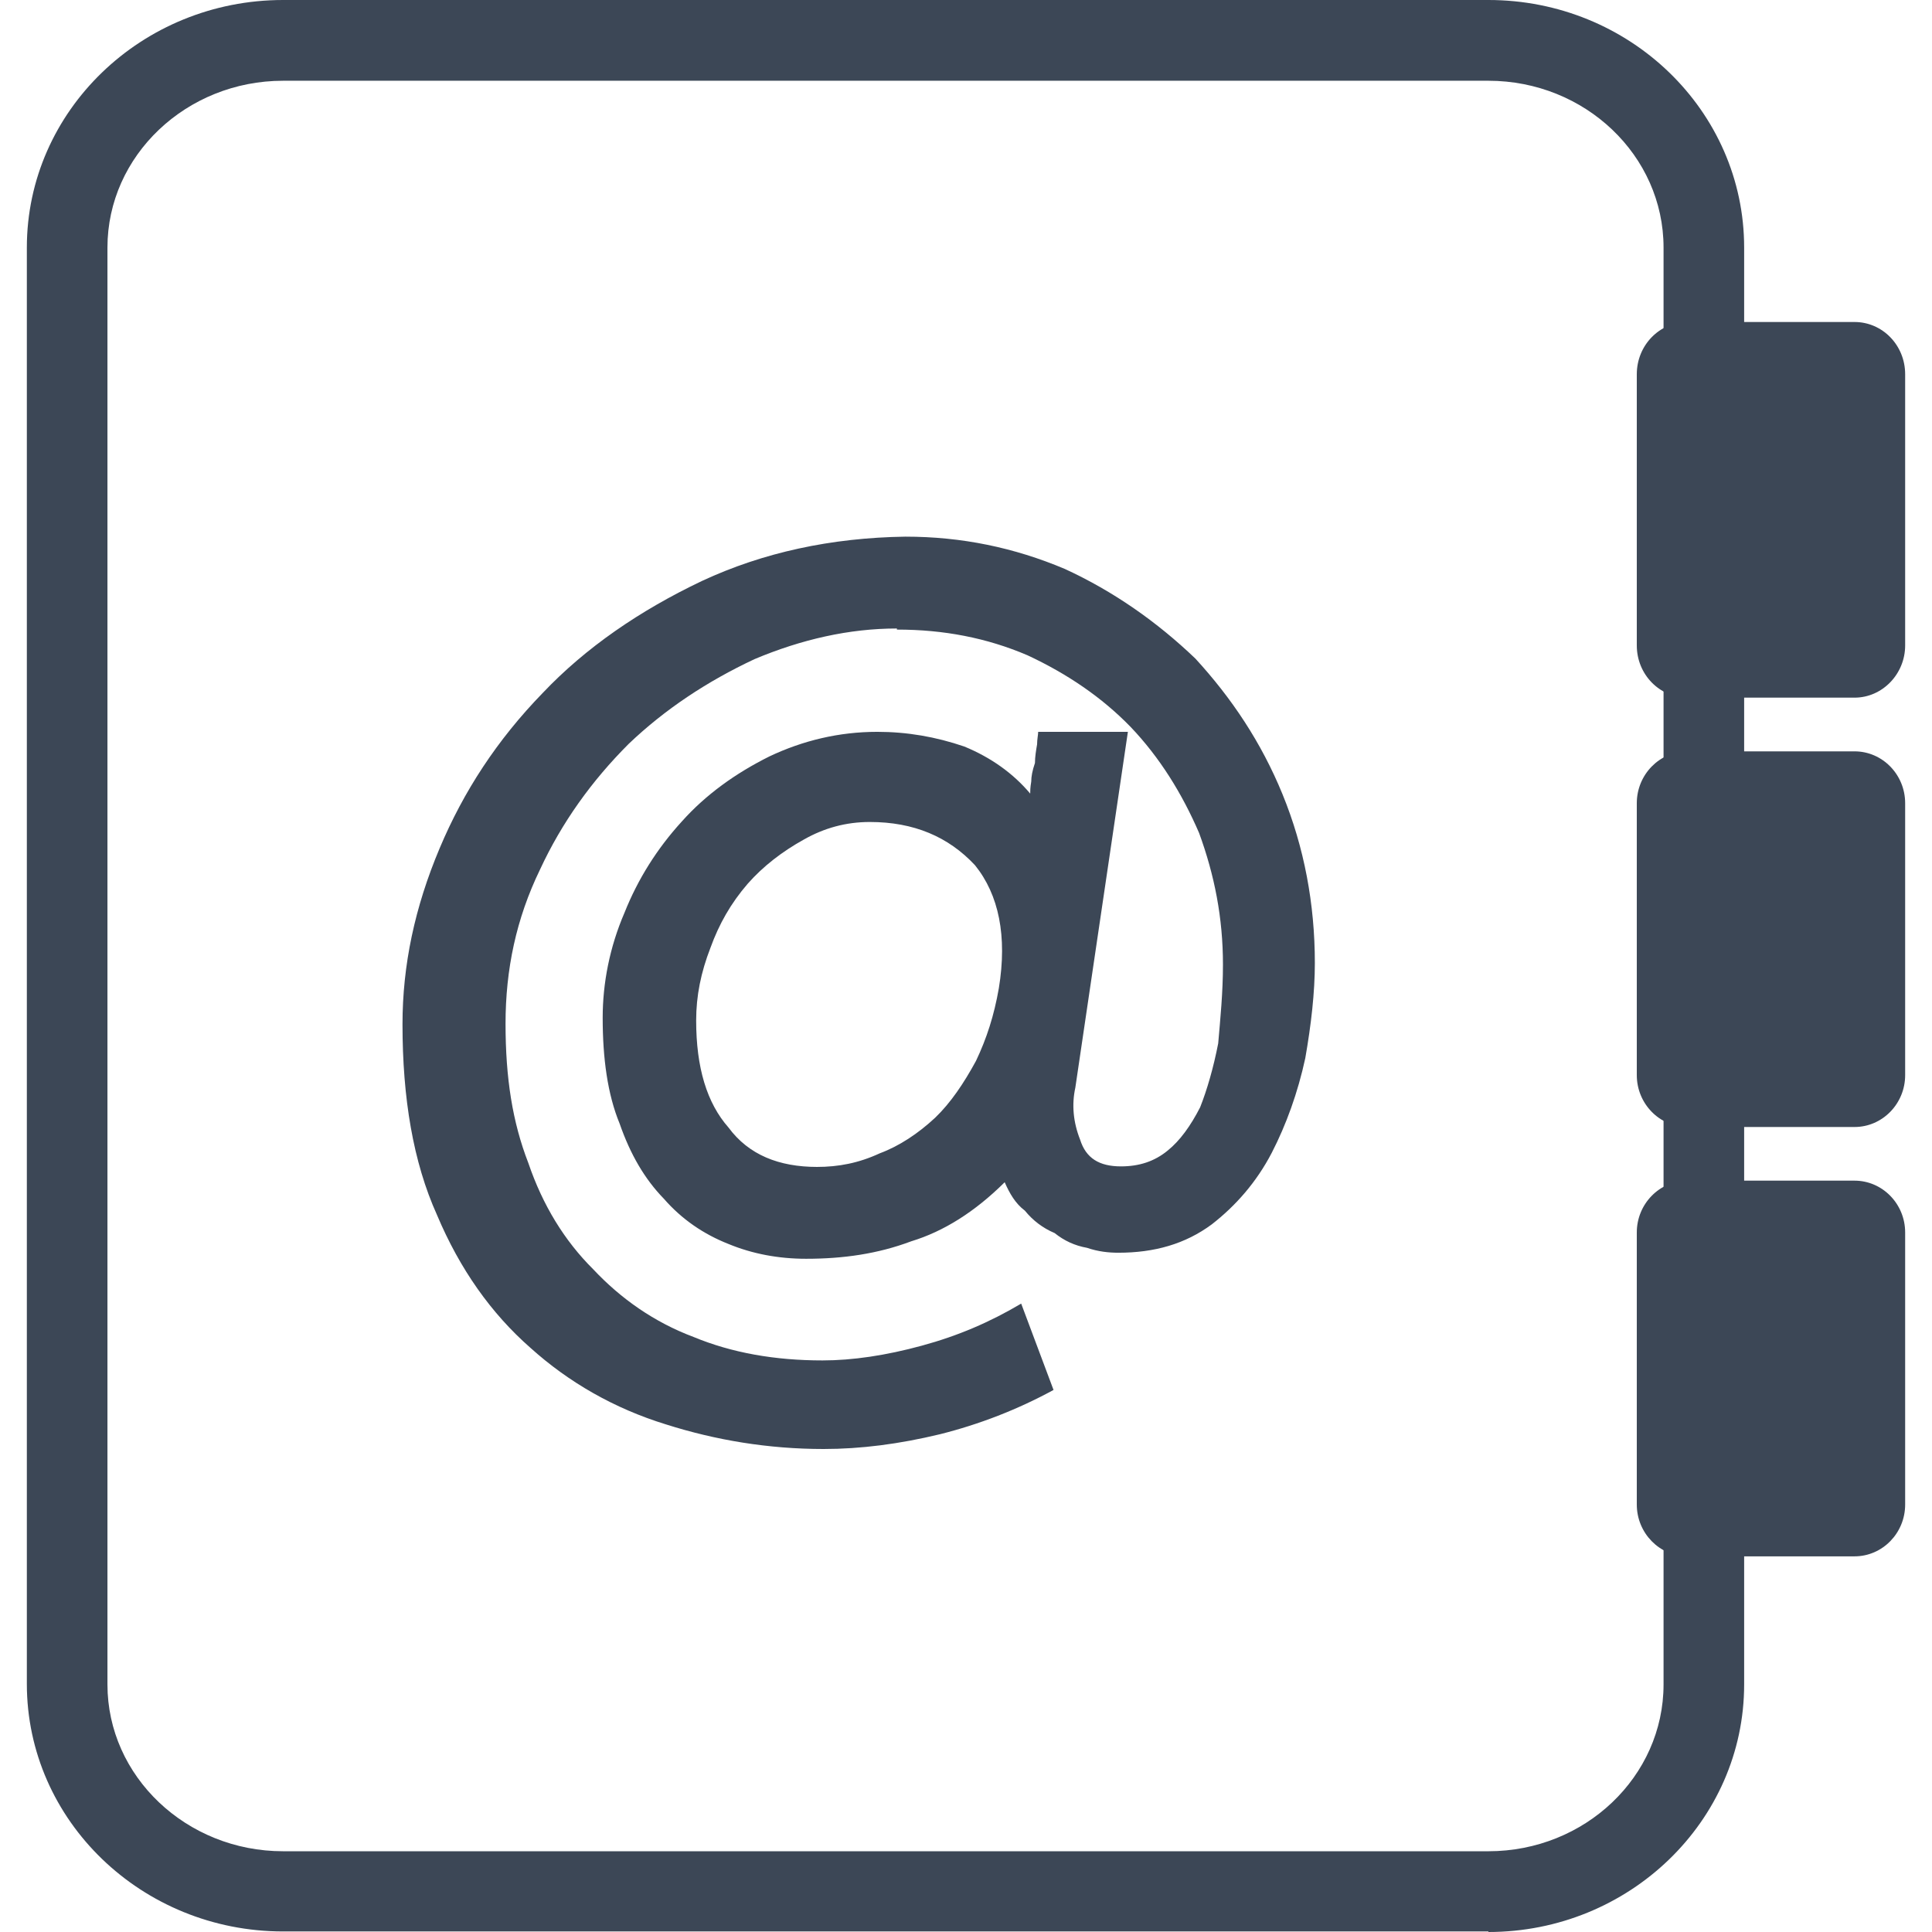
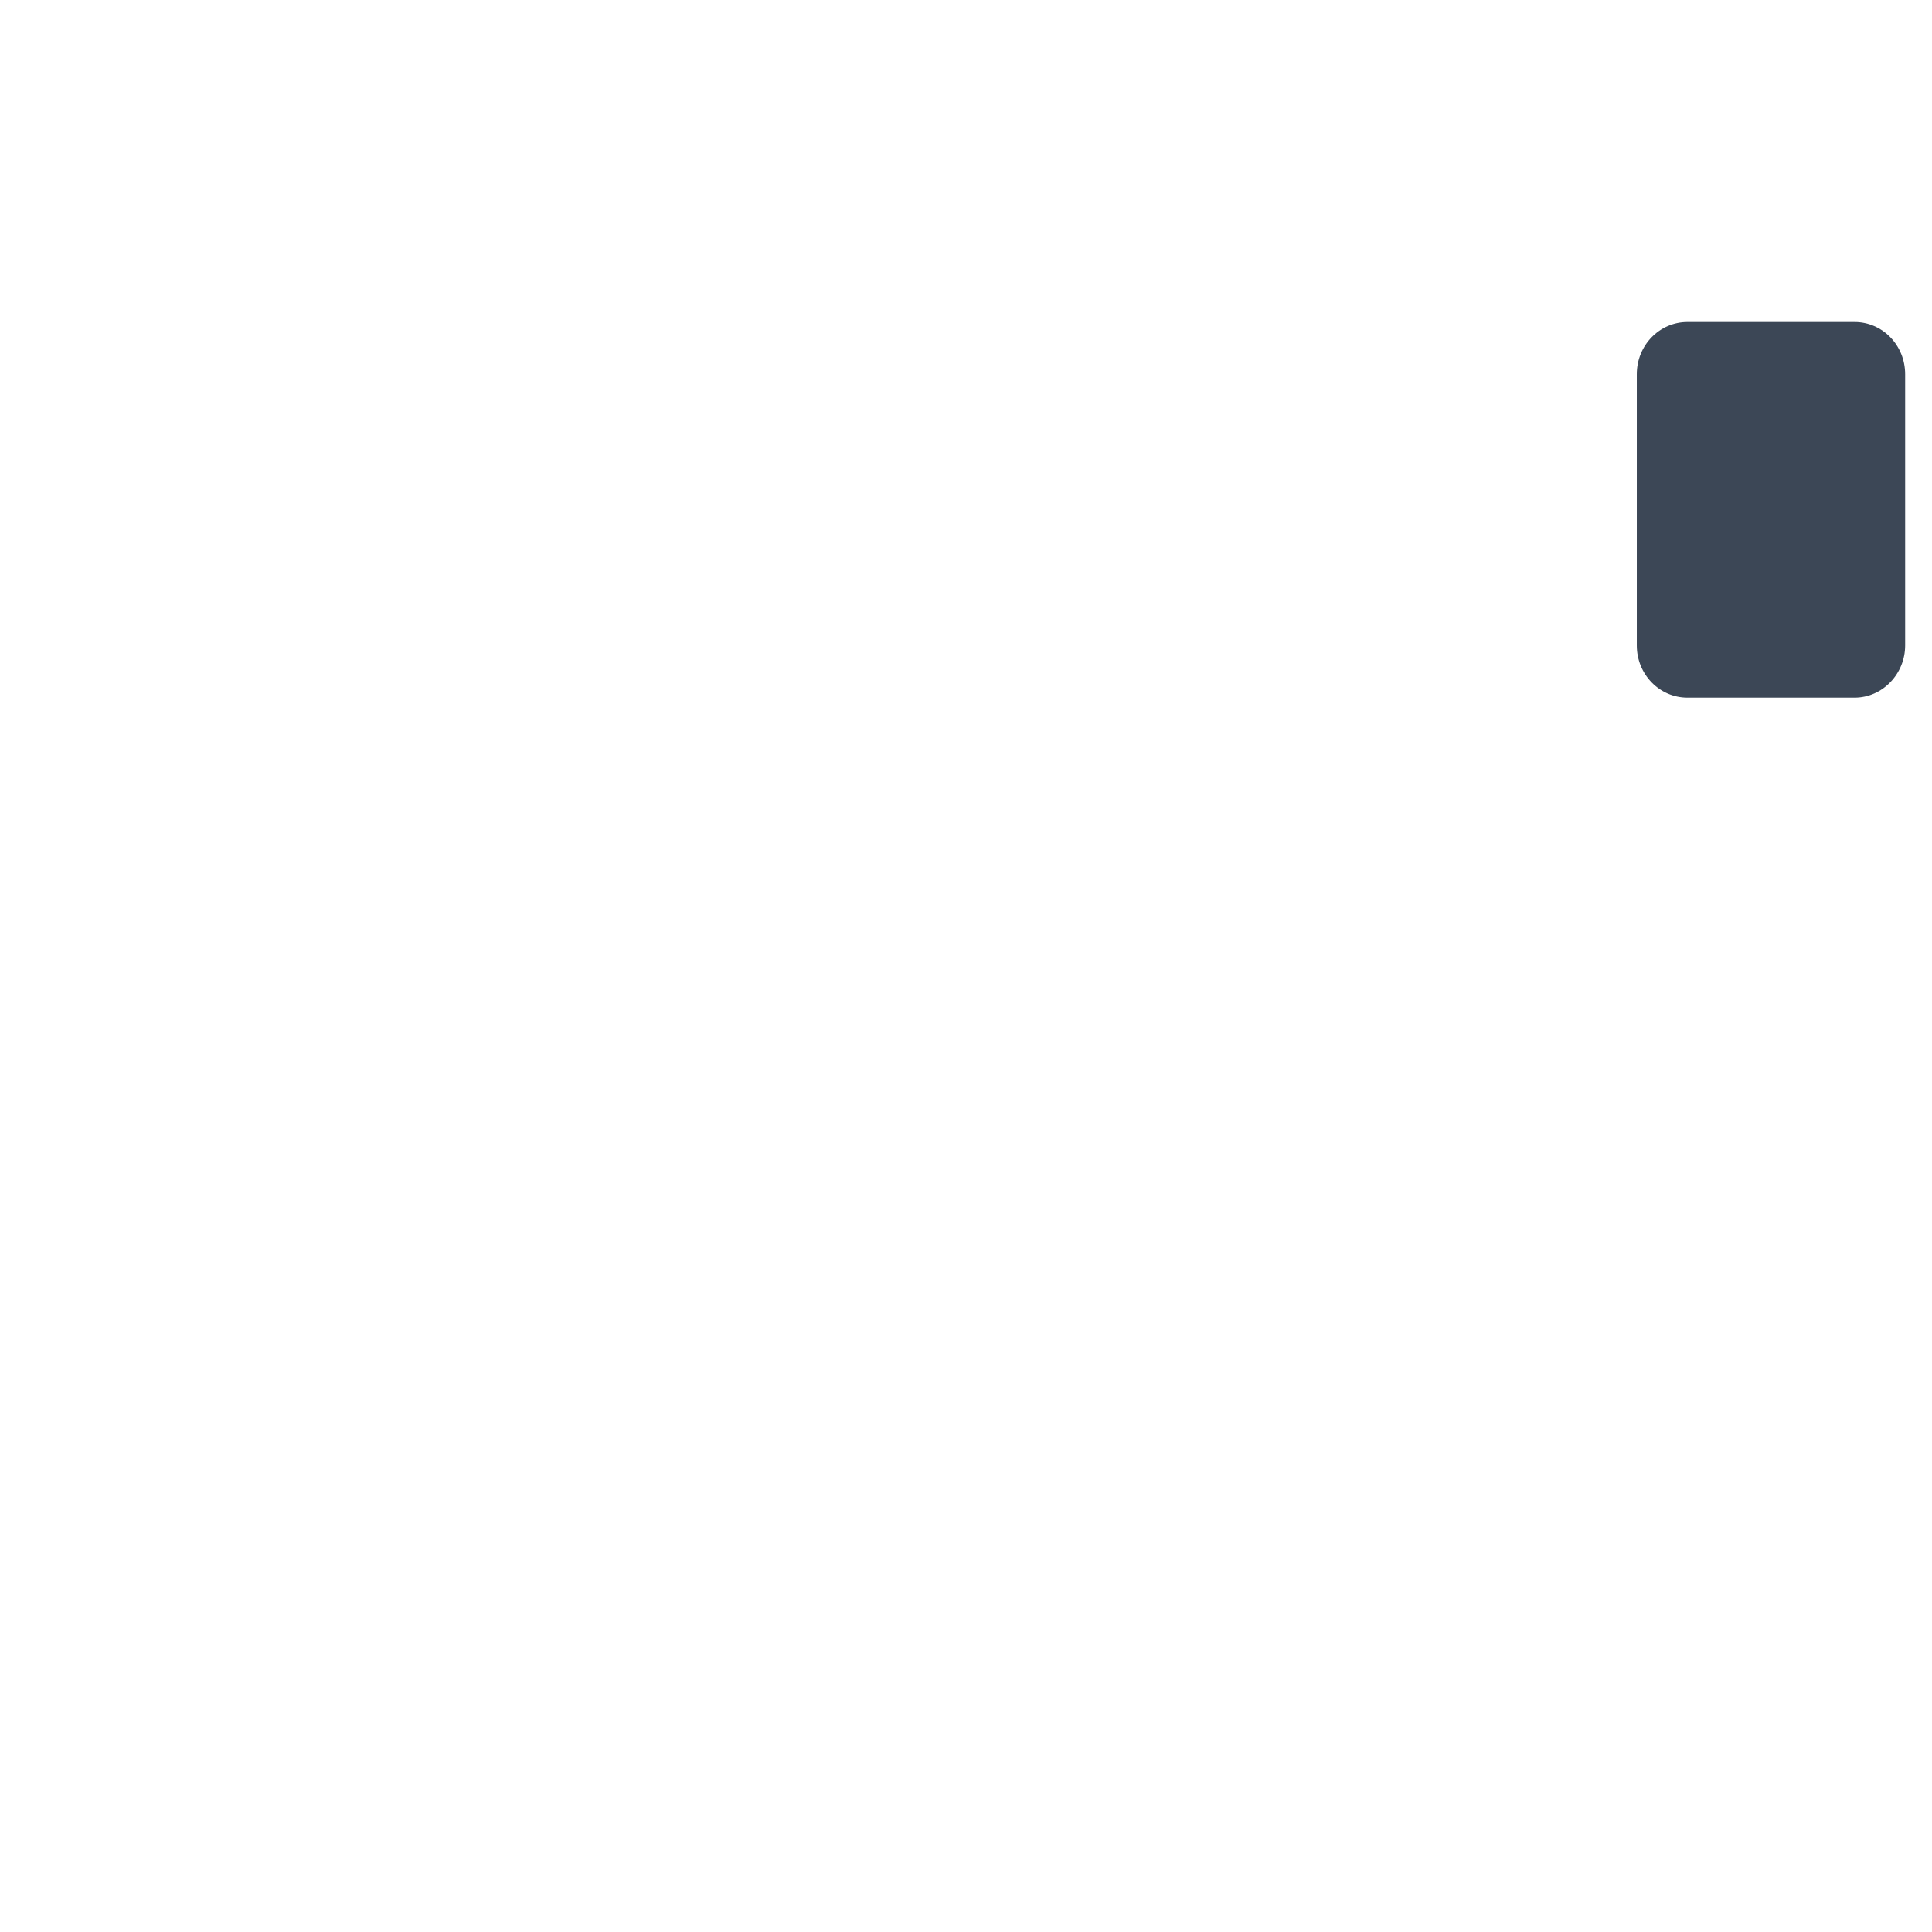
<svg xmlns="http://www.w3.org/2000/svg" width="39" height="39" viewBox="0 0 39 39" fill="none">
  <path d="M38.458 13.03C38.458 13.604 38 14.083 37.436 14.083H34.064C33.5 14.083 33.041 13.614 33.041 13.03V7.554C33.041 6.969 33.5 6.5 34.064 6.5H37.436C38 6.5 38.458 6.969 38.458 7.554V13.03Z" fill="#3C4756" />
-   <path d="M38.458 21.704C38.458 22.279 38 22.75 37.436 22.75H34.064C33.5 22.75 33.041 22.279 33.041 21.704V16.213C33.041 15.637 33.5 15.167 34.064 15.167H37.436C38 15.167 38.458 15.637 38.458 16.213V21.704Z" fill="#3C4756" />
-   <path d="M38.458 30.372C38.458 30.947 38 31.417 37.436 31.417H34.064C33.5 31.417 33.041 30.947 33.041 30.372V24.878C33.041 24.303 33.5 23.833 34.064 23.833H37.436C38 23.833 38.458 24.303 38.458 24.878V30.372Z" fill="#3C4756" />
-   <path d="M30.045 38.989H5.715C2.863 38.989 0.542 36.751 0.542 33.992V4.997C0.542 2.238 2.863 0 5.715 0H30.045C32.898 0 35.208 2.238 35.208 4.997V34.003C35.208 36.762 32.887 39 30.045 39V38.989ZM5.715 1.63C3.763 1.63 2.169 3.14 2.169 4.997V34.003C2.169 35.86 3.763 37.37 5.715 37.37H30.045C31.997 37.37 33.581 35.86 33.581 34.003V4.997C33.581 3.14 31.997 1.63 30.045 1.63H5.715Z" fill="#3C4756" />
-   <path d="M18.105 12.687C17.14 12.687 16.176 12.908 15.232 13.305C14.268 13.757 13.421 14.32 12.692 15.015C11.941 15.766 11.341 16.604 10.901 17.553C10.419 18.546 10.205 19.573 10.205 20.665C10.205 21.758 10.344 22.651 10.666 23.479C10.955 24.328 11.395 25.046 11.973 25.62C12.531 26.215 13.206 26.69 13.999 26.988C14.771 27.308 15.64 27.462 16.604 27.462C17.205 27.462 17.88 27.363 18.609 27.164C19.338 26.966 19.981 26.69 20.614 26.315L21.267 28.058C20.539 28.455 19.767 28.753 18.974 28.952C18.148 29.151 17.376 29.25 16.626 29.25C15.511 29.25 14.45 29.073 13.442 28.753C12.402 28.433 11.48 27.904 10.709 27.209C9.915 26.513 9.283 25.62 8.822 24.527C8.339 23.457 8.125 22.166 8.125 20.676C8.125 19.484 8.372 18.315 8.875 17.123C9.358 15.975 10.033 14.938 10.955 13.989C11.823 13.073 12.917 12.323 14.171 11.727C15.404 11.153 16.776 10.855 18.277 10.833C19.413 10.833 20.474 11.054 21.493 11.484C22.479 11.937 23.358 12.555 24.13 13.294C24.859 14.088 25.459 14.982 25.888 16.03C26.327 17.101 26.542 18.248 26.542 19.44C26.542 20.036 26.467 20.687 26.349 21.36C26.199 22.055 25.963 22.706 25.673 23.269C25.363 23.865 24.944 24.34 24.462 24.715C23.926 25.112 23.304 25.288 22.575 25.288C22.382 25.288 22.168 25.266 21.943 25.189C21.696 25.145 21.482 25.046 21.289 24.891C21.053 24.792 20.849 24.637 20.689 24.439C20.496 24.295 20.378 24.086 20.281 23.865C19.681 24.461 19.049 24.858 18.395 25.057C17.719 25.311 17.023 25.41 16.272 25.41C15.715 25.41 15.189 25.311 14.707 25.112C14.203 24.913 13.764 24.615 13.399 24.196C13.013 23.799 12.724 23.302 12.509 22.684C12.263 22.088 12.166 21.36 12.166 20.544C12.166 19.849 12.306 19.12 12.606 18.425C12.874 17.752 13.26 17.134 13.764 16.582C14.246 16.042 14.846 15.611 15.532 15.269C16.208 14.949 16.937 14.773 17.709 14.773C18.309 14.773 18.888 14.872 19.467 15.07C20.003 15.291 20.453 15.611 20.796 16.02C20.796 15.975 20.796 15.898 20.817 15.777C20.817 15.677 20.839 15.556 20.892 15.402C20.892 15.28 20.914 15.148 20.935 15.026C20.935 14.927 20.957 14.828 20.957 14.773H22.768L21.707 21.956C21.632 22.298 21.664 22.651 21.803 23.004C21.921 23.38 22.189 23.545 22.629 23.545C22.993 23.545 23.304 23.446 23.572 23.225C23.819 23.026 24.033 22.729 24.226 22.353C24.366 22 24.494 21.559 24.591 21.062C24.634 20.566 24.687 20.036 24.687 19.473C24.687 18.524 24.516 17.664 24.205 16.814C23.862 16.02 23.412 15.291 22.822 14.673C22.243 14.077 21.546 13.603 20.742 13.228C19.917 12.875 19.049 12.709 18.105 12.709V12.687ZM16.486 23.556C16.926 23.556 17.333 23.479 17.762 23.28C18.148 23.137 18.534 22.883 18.877 22.563C19.188 22.265 19.456 21.868 19.702 21.415C19.917 20.963 20.067 20.5 20.163 19.948C20.335 18.899 20.163 18.061 19.681 17.465C19.145 16.891 18.448 16.593 17.558 16.593C17.076 16.593 16.637 16.715 16.229 16.946C15.79 17.189 15.404 17.487 15.093 17.84C14.75 18.237 14.514 18.657 14.342 19.131C14.149 19.628 14.053 20.102 14.053 20.599C14.053 21.548 14.268 22.265 14.707 22.762C15.114 23.313 15.725 23.556 16.497 23.556H16.486Z" fill="#3C4756" />
</svg>